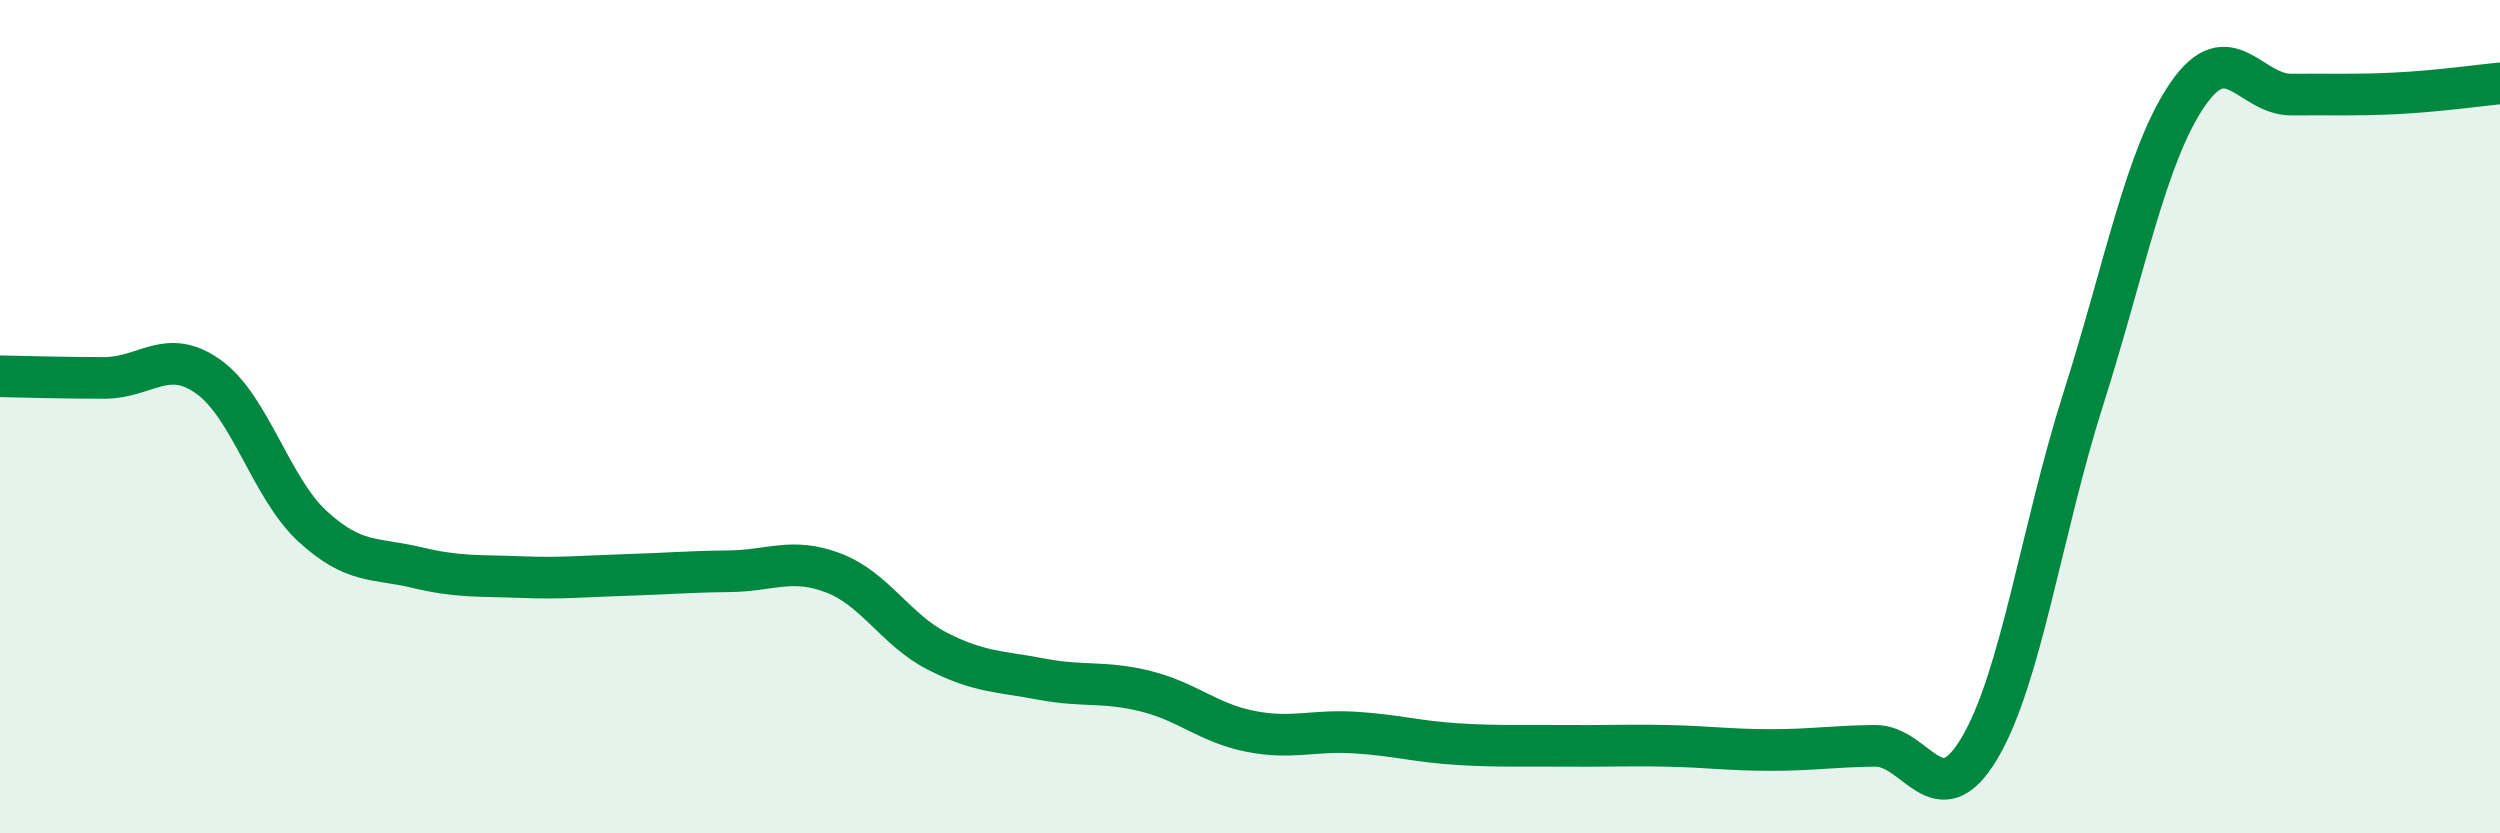
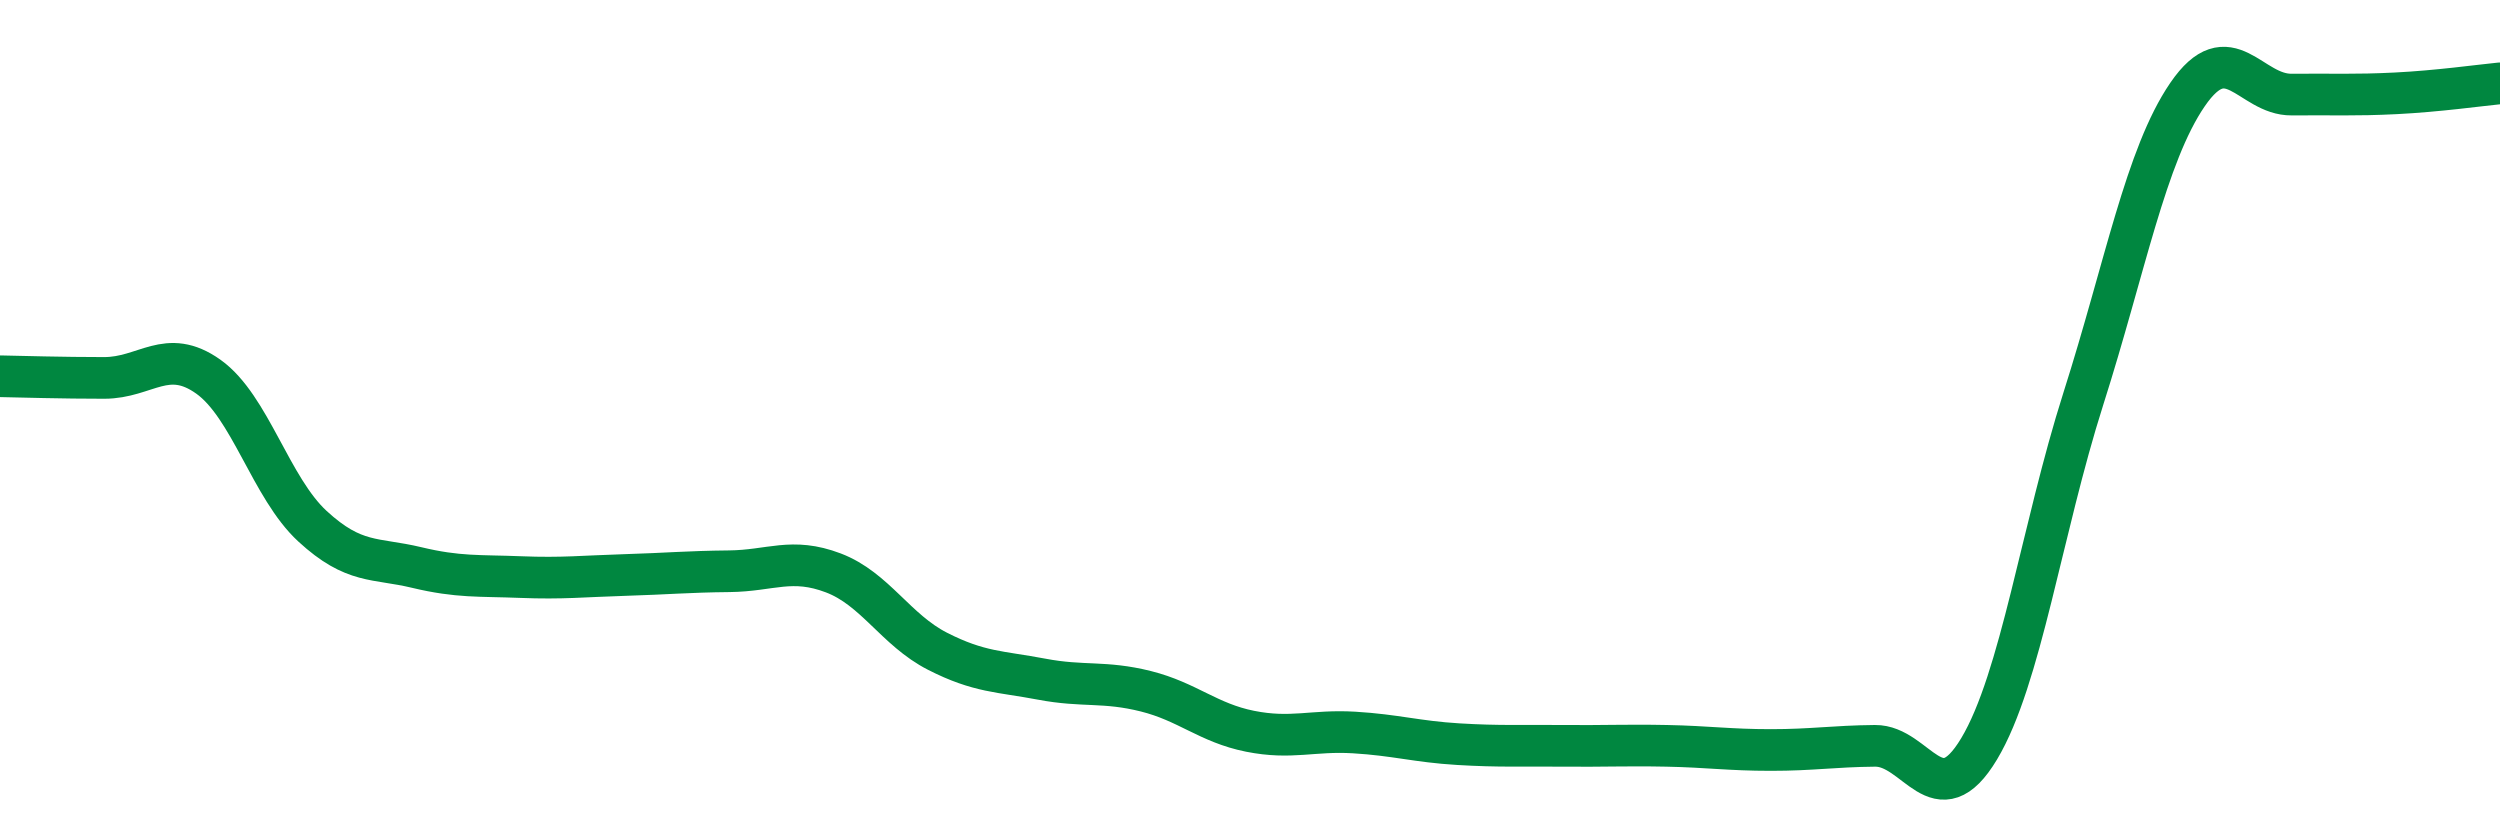
<svg xmlns="http://www.w3.org/2000/svg" width="60" height="20" viewBox="0 0 60 20">
-   <path d="M 0,9.03 C 0.5,9.04 1.5,9.07 2.5,9.07 C 3.5,9.07 4,8.33 5,9.04 C 6,9.75 6.5,11.71 7.5,12.63 C 8.5,13.55 9,13.38 10,13.62 C 11,13.86 11.5,13.81 12.5,13.85 C 13.5,13.89 14,13.83 15,13.8 C 16,13.77 16.5,13.72 17.5,13.71 C 18.5,13.7 19,13.37 20,13.75 C 21,14.13 21.5,15.12 22.5,15.63 C 23.5,16.14 24,16.11 25,16.3 C 26,16.49 26.5,16.34 27.5,16.59 C 28.5,16.84 29,17.35 30,17.55 C 31,17.75 31.5,17.52 32.5,17.58 C 33.5,17.64 34,17.8 35,17.86 C 36,17.92 36.5,17.89 37.5,17.9 C 38.5,17.91 39,17.88 40,17.9 C 41,17.92 41.5,18 42.5,18 C 43.5,18 44,17.91 45,17.9 C 46,17.89 46.5,19.64 47.5,17.97 C 48.5,16.3 49,12.71 50,9.57 C 51,6.43 51.5,3.73 52.5,2.27 C 53.5,0.81 54,2.28 55,2.27 C 56,2.26 56.5,2.29 57.5,2.24 C 58.5,2.19 59.5,2.05 60,2L60 20L0 20Z" fill="#008740" opacity="0.1" stroke-linecap="round" stroke-linejoin="round" />
  <path d="M 0,9.03 C 0.5,9.04 1.5,9.07 2.5,9.07 C 3.5,9.07 4,8.33 5,9.04 C 6,9.75 6.5,11.71 7.5,12.63 C 8.5,13.55 9,13.38 10,13.62 C 11,13.86 11.5,13.81 12.5,13.85 C 13.5,13.89 14,13.83 15,13.8 C 16,13.77 16.5,13.72 17.5,13.71 C 18.5,13.7 19,13.37 20,13.75 C 21,14.13 21.5,15.12 22.5,15.63 C 23.5,16.14 24,16.11 25,16.3 C 26,16.49 26.5,16.34 27.5,16.59 C 28.5,16.84 29,17.35 30,17.55 C 31,17.75 31.5,17.52 32.5,17.58 C 33.5,17.64 34,17.8 35,17.86 C 36,17.92 36.5,17.89 37.5,17.9 C 38.5,17.91 39,17.88 40,17.9 C 41,17.92 41.5,18 42.5,18 C 43.5,18 44,17.91 45,17.9 C 46,17.89 46.5,19.64 47.5,17.97 C 48.5,16.3 49,12.71 50,9.57 C 51,6.43 51.5,3.73 52.5,2.27 C 53.5,0.81 54,2.28 55,2.27 C 56,2.26 56.5,2.29 57.5,2.24 C 58.5,2.19 59.5,2.05 60,2" stroke="#008740" stroke-width="1" fill="none" stroke-linecap="round" stroke-linejoin="round" />
</svg>